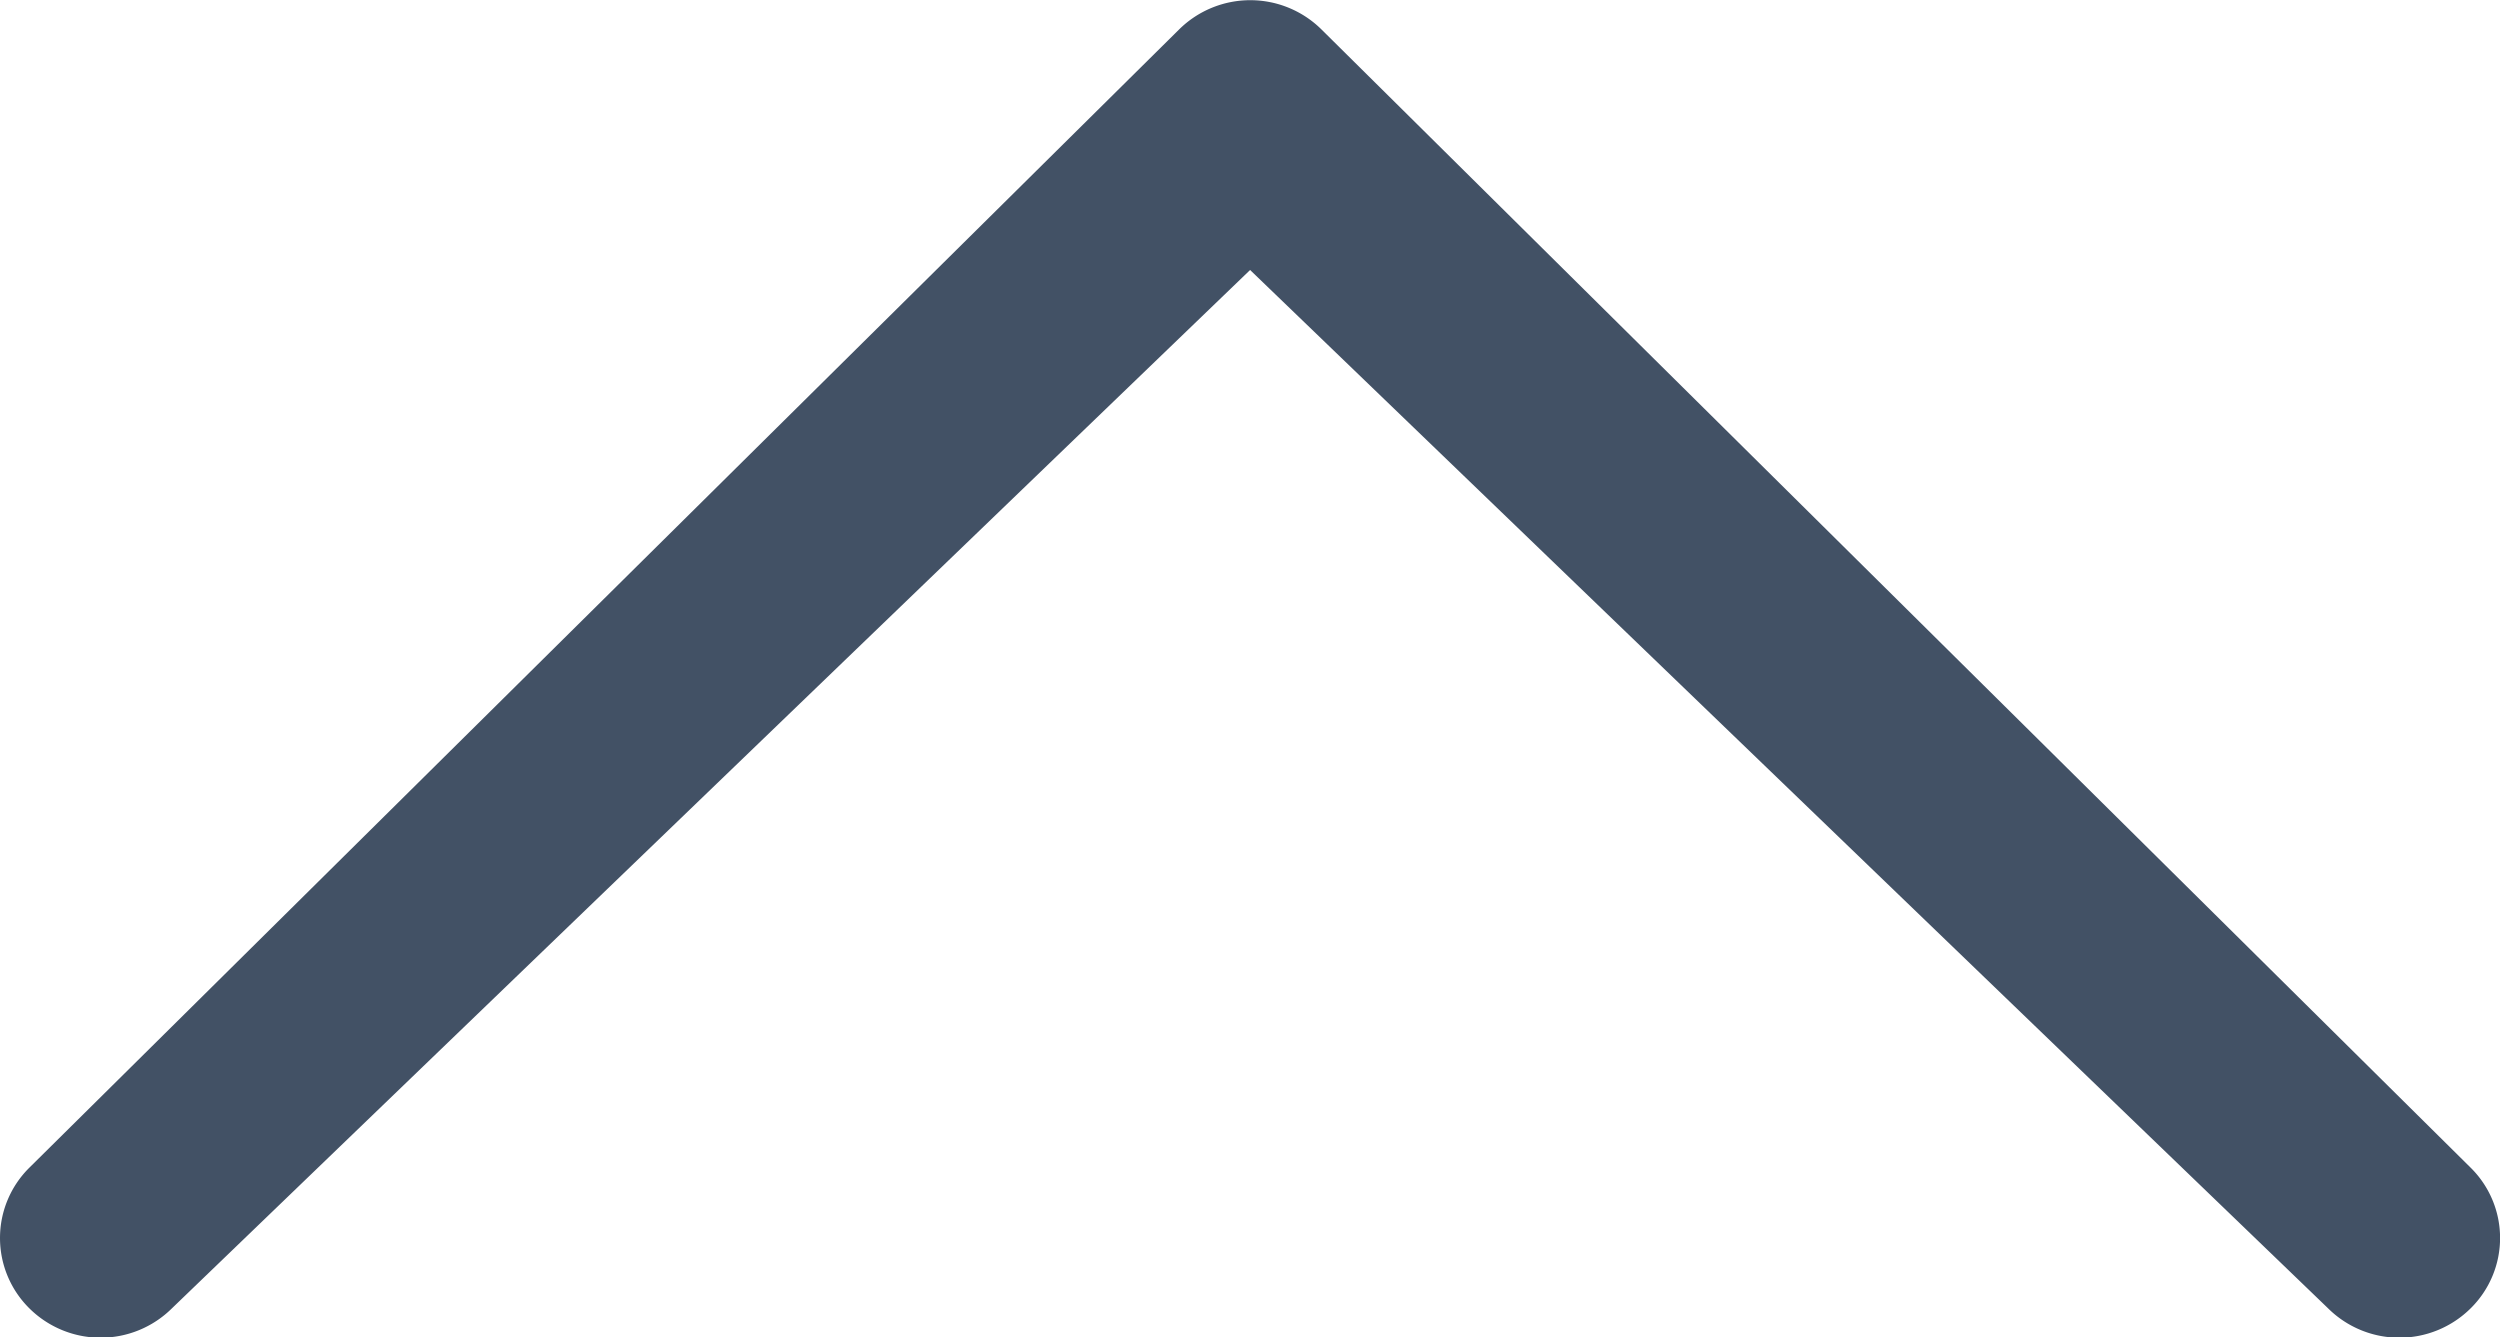
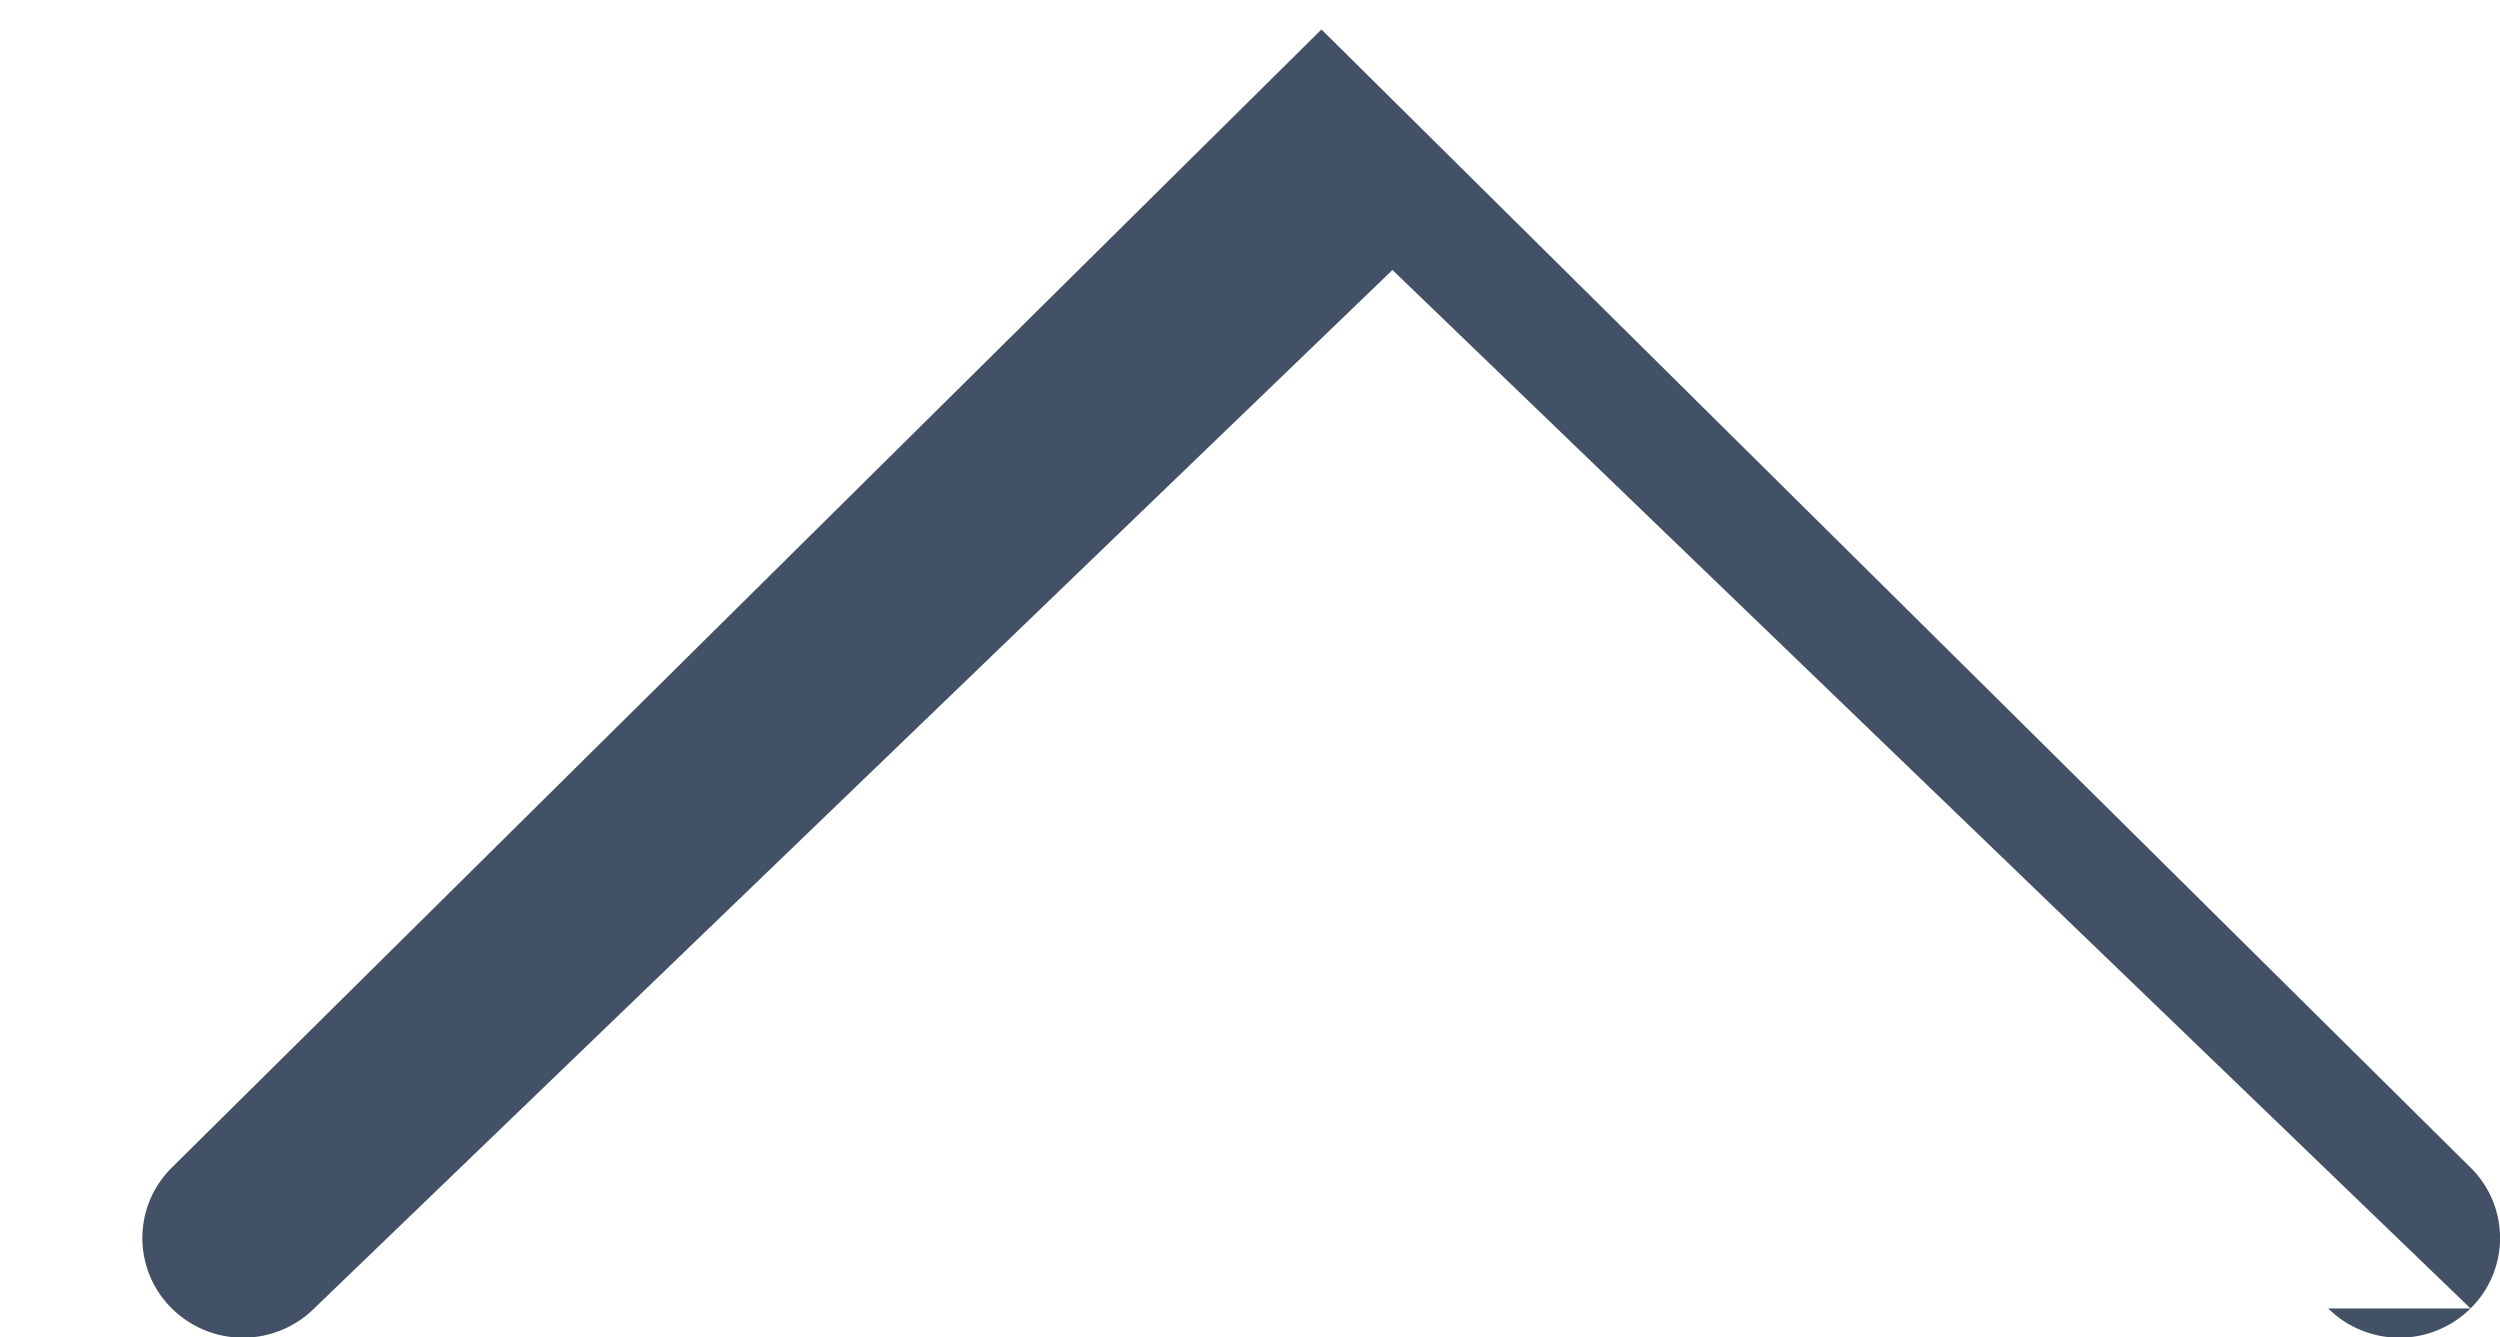
<svg xmlns="http://www.w3.org/2000/svg" xmlns:ns1="http://sodipodi.sourceforge.net/DTD/sodipodi-0.dtd" xmlns:ns2="http://www.inkscape.org/namespaces/inkscape" width="13.241" height="7.083" version="1.1" id="svg4" ns1:docname="arrow-up.svg" ns2:export-filename="C:\Dateien\Ausbildung, Job\09 Momentum\20210818 Alaska Wild Salmon\symbols\arrow-up.svg.png" ns2:export-xdpi="72" ns2:export-ydpi="72" ns2:version="0.92.3 (2405546, 2018-03-11)">
  <defs id="defs8" />
  <ns1:namedview pagecolor="#ffffff" bordercolor="#666666" borderopacity="1" objecttolerance="10" gridtolerance="10" guidetolerance="10" ns2:pageopacity="0" ns2:pageshadow="2" ns2:window-width="1366" ns2:window-height="684" id="namedview6" showgrid="false" ns2:pagecheckerboard="true" ns2:zoom="21.6751" ns2:cx="6.6205001" ns2:cy="3.5415001" ns2:window-x="-8" ns2:window-y="-8" ns2:window-maximized="1" ns2:current-layer="svg4" />
-   <path data-name="Icon metro-chevron-thin-left" d="M10.269 16.032a.536.536 0 0 0 0 .754.523.523 0 0 0 .746 0l6.028-6.086a.536.536 0 0 0 0-.754l-6.028-6.089a.524.524 0 0 0-.746 0 .536.536 0 0 0 0 .754l5.5 5.711-5.5 5.71z" transform="rotate(-90 6.749 10.45)" style="fill:#425165" id="path2" />
+   <path data-name="Icon metro-chevron-thin-left" d="M10.269 16.032a.536.536 0 0 0 0 .754.523.523 0 0 0 .746 0l6.028-6.086l-6.028-6.089a.524.524 0 0 0-.746 0 .536.536 0 0 0 0 .754l5.5 5.711-5.5 5.71z" transform="rotate(-90 6.749 10.45)" style="fill:#425165" id="path2" />
</svg>